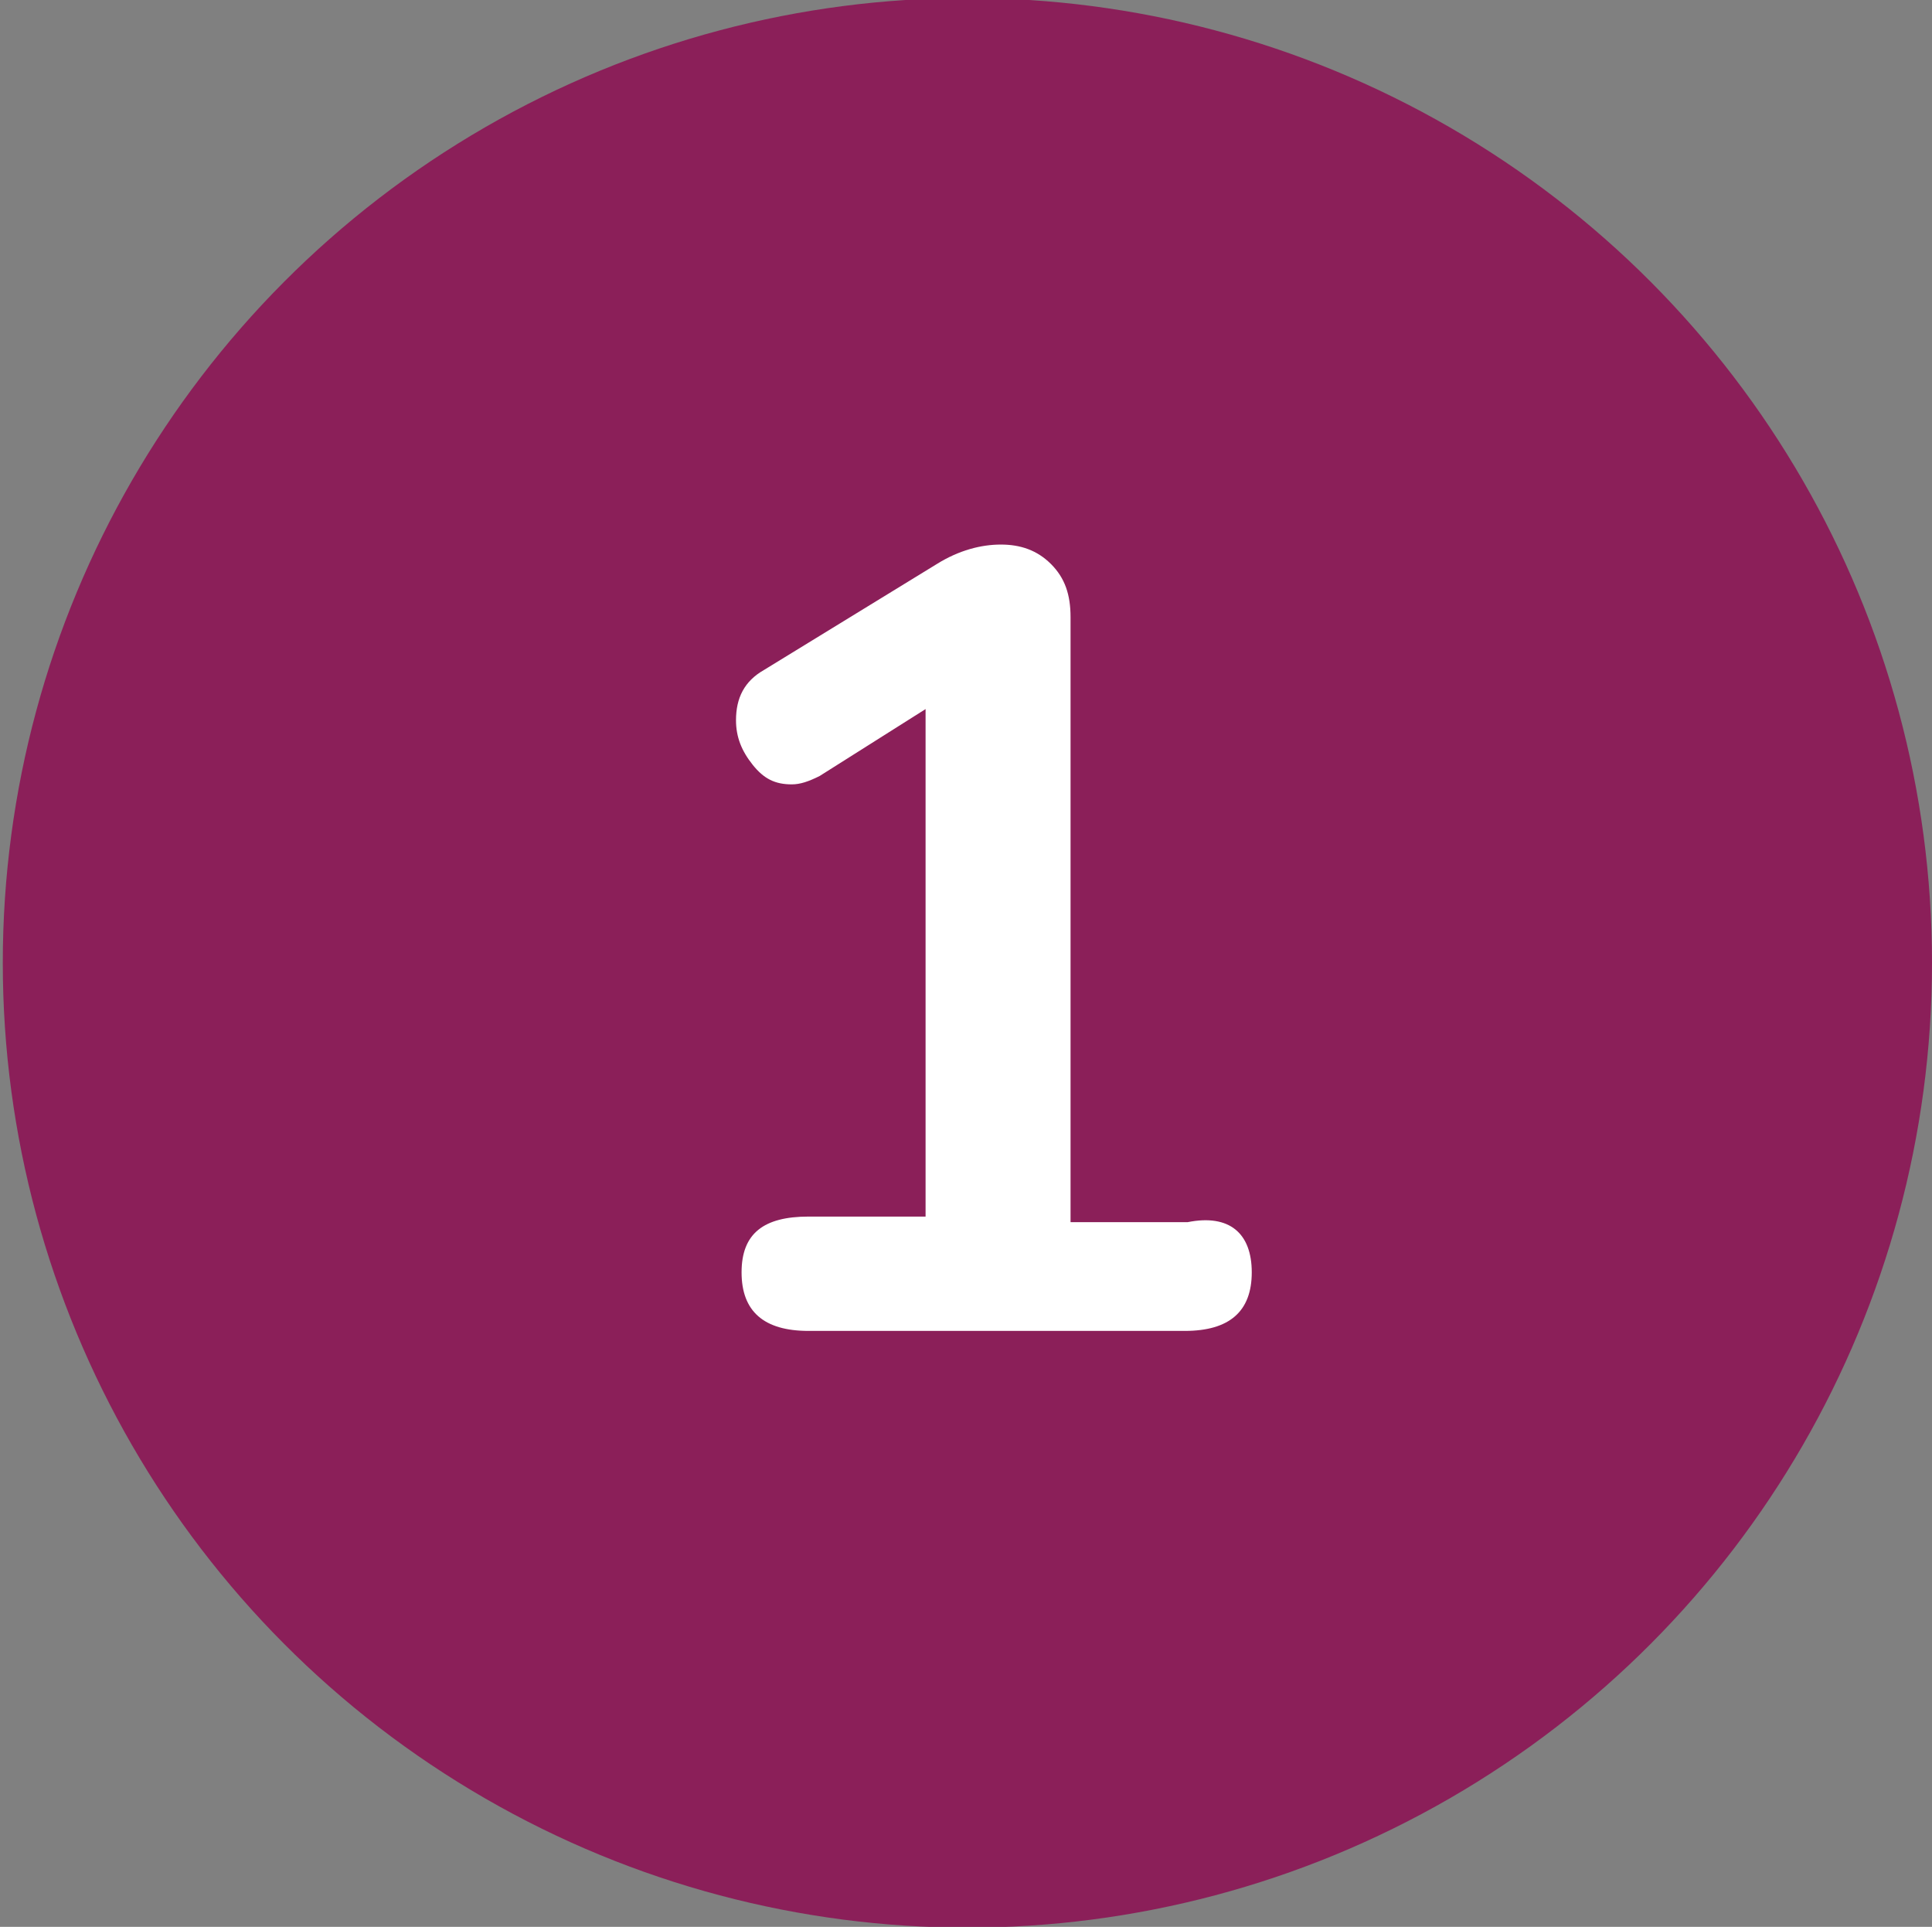
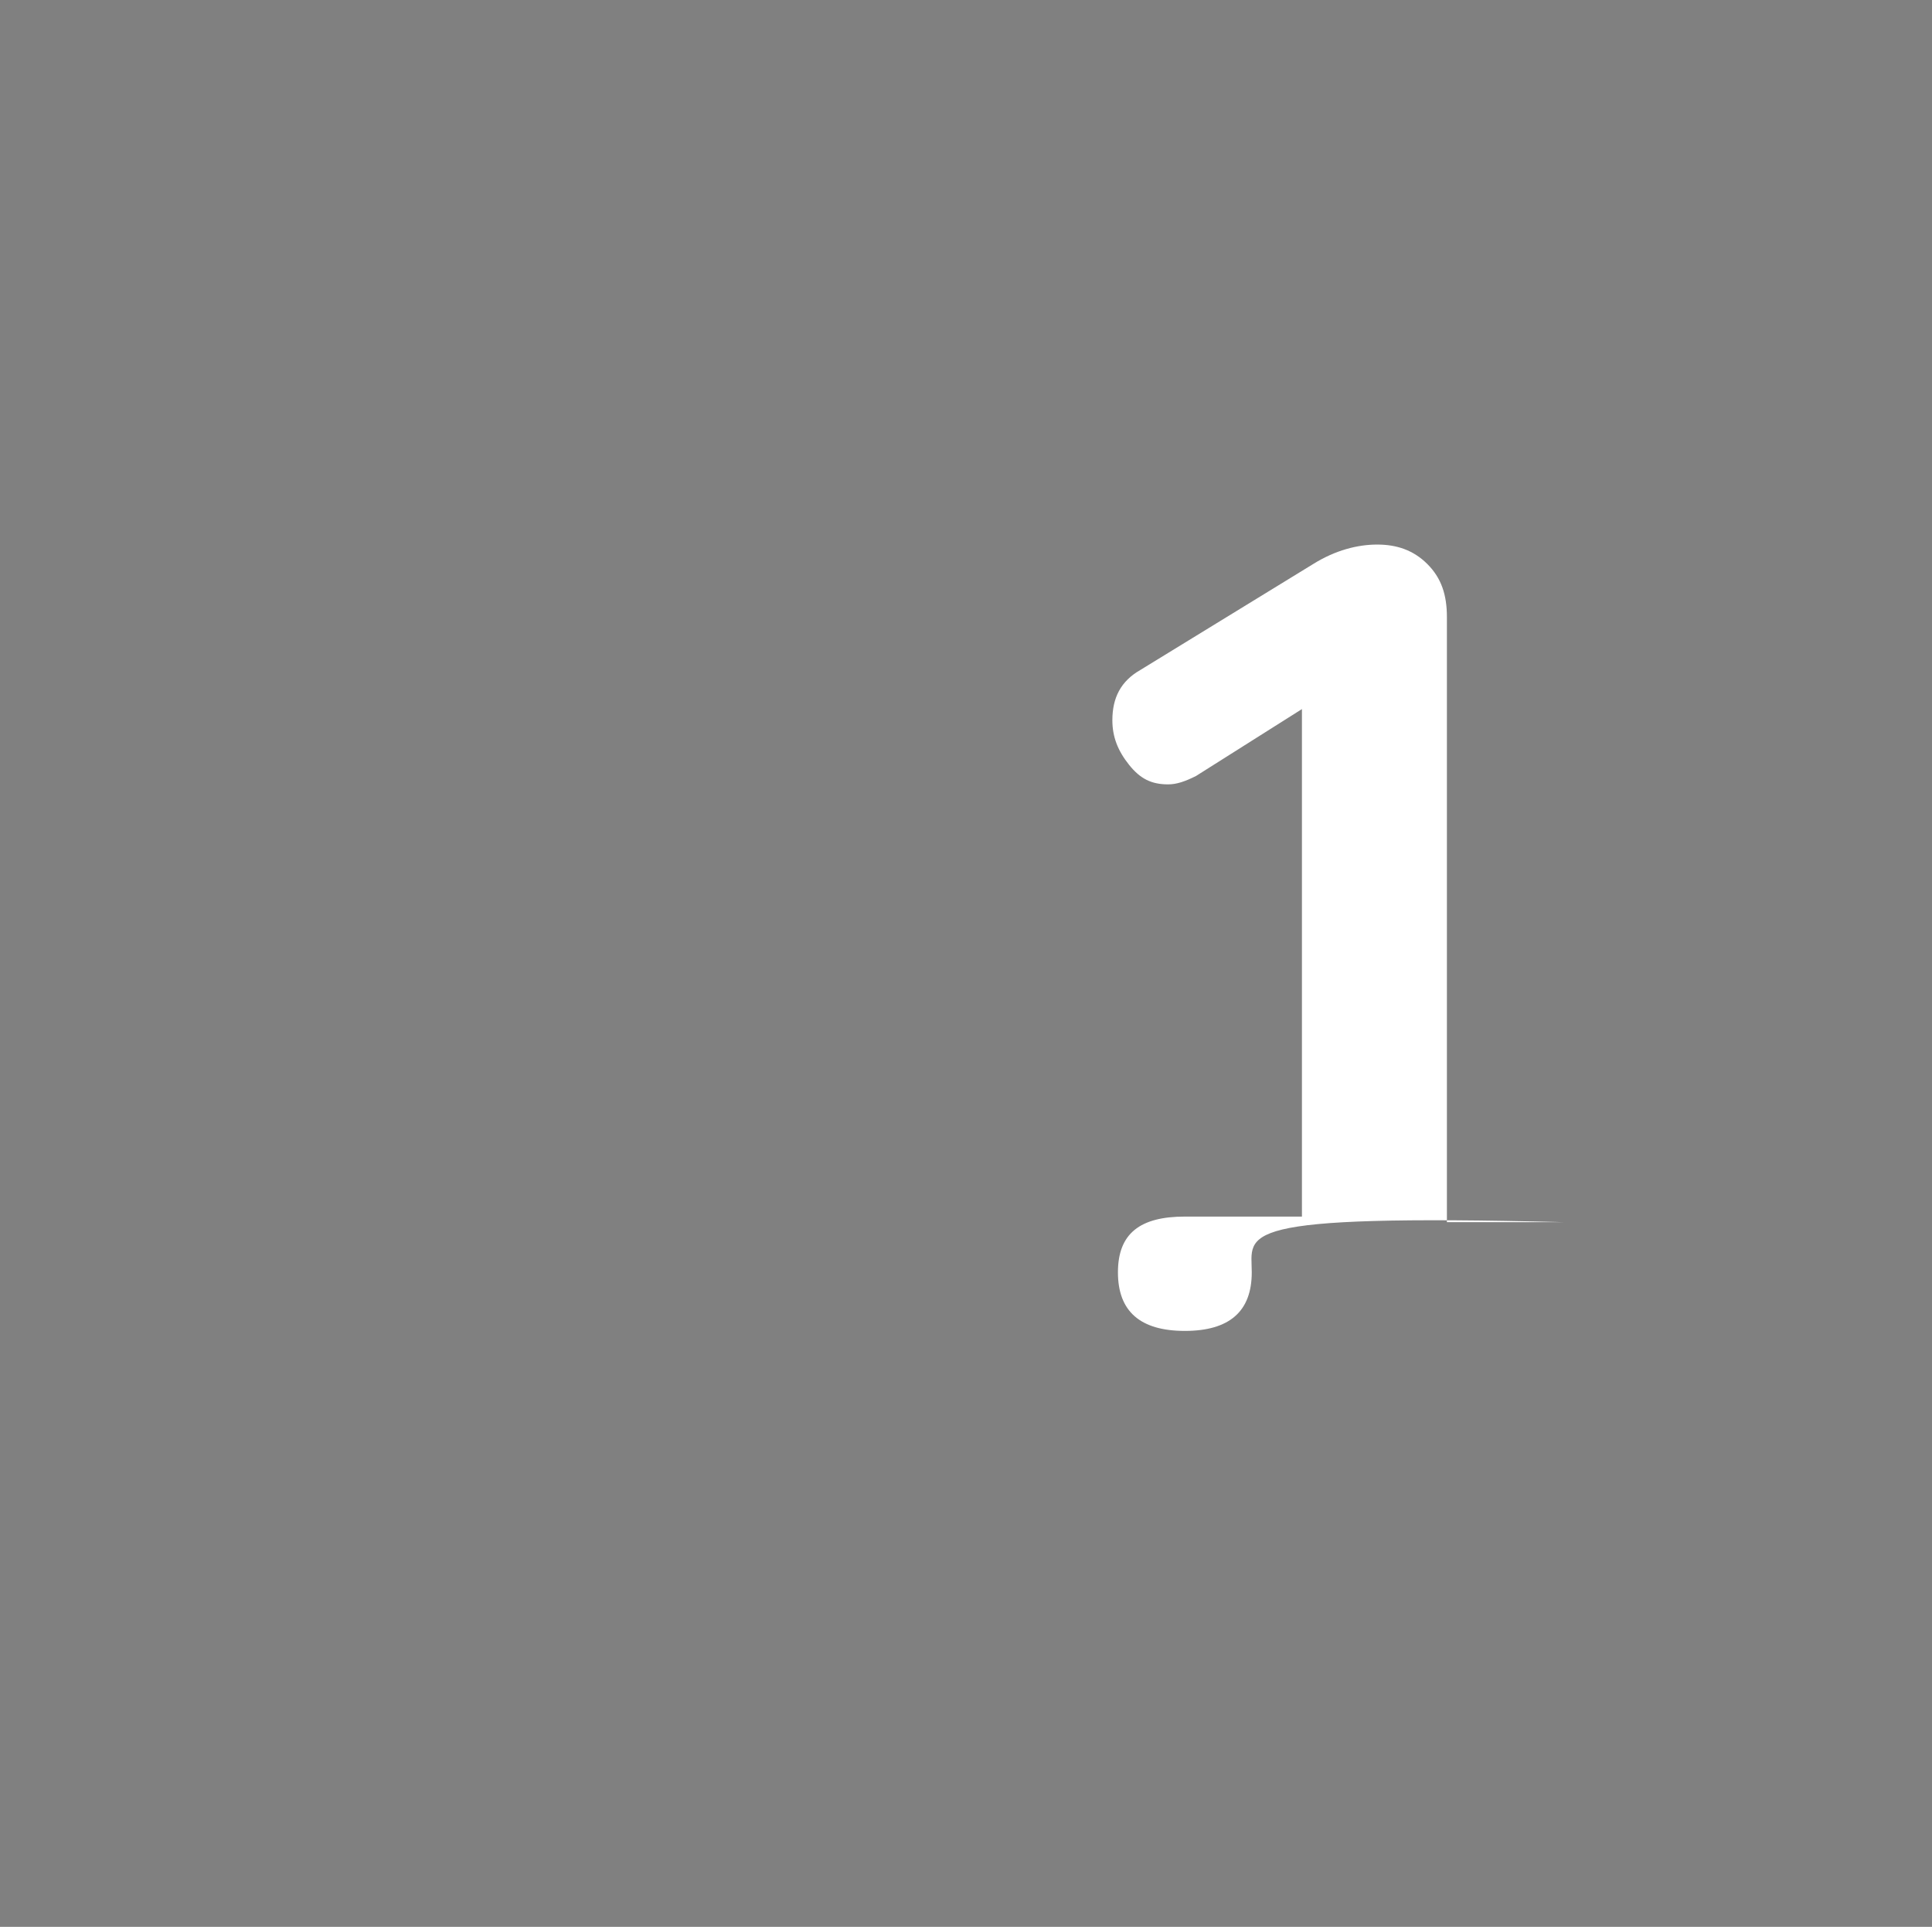
<svg xmlns="http://www.w3.org/2000/svg" version="1.1" id="Layer_1" x="0px" y="0px" viewBox="0 0 69.3 69.1" style="enable-background:new 0 0 69.3 69.1;" xml:space="preserve">
  <rect x="0" y="0" width="69.3" height="69.1" fill="#808080" stroke="none" />
  <style type="text/css">
	.st0{fill:#8B1F59;}
	.st1{enable-background:new    ;}
	.st2{fill:#FFFFFF;}
</style>
  <g id="_1-icon" transform="translate(-123 -1158.271)">
-     <circle id="Ellipse_29" class="st0" cx="157.7" cy="1192.8" r="34.6" />
    <g class="st1">
-       <path class="st2" d="M167.9,1203.9c0,1.4-0.8,2.1-2.4,2.1H152c-1.6,0-2.4-0.7-2.4-2.1c0-1.4,0.8-2,2.4-2h4.2v-18.2l-3.8,2.4    c-0.4,0.2-0.7,0.3-1,0.3c-0.6,0-1-0.2-1.4-0.7c-0.4-0.5-0.6-1-0.6-1.6c0-0.8,0.3-1.4,1-1.8l6.2-3.8c0.8-0.5,1.6-0.7,2.3-0.7    c0.7,0,1.3,0.2,1.8,0.7c0.5,0.5,0.7,1.1,0.7,1.9v21.7h4.2C167.1,1201.8,167.9,1202.5,167.9,1203.9z" />
+       <path class="st2" d="M167.9,1203.9c0,1.4-0.8,2.1-2.4,2.1c-1.6,0-2.4-0.7-2.4-2.1c0-1.4,0.8-2,2.4-2h4.2v-18.2l-3.8,2.4    c-0.4,0.2-0.7,0.3-1,0.3c-0.6,0-1-0.2-1.4-0.7c-0.4-0.5-0.6-1-0.6-1.6c0-0.8,0.3-1.4,1-1.8l6.2-3.8c0.8-0.5,1.6-0.7,2.3-0.7    c0.7,0,1.3,0.2,1.8,0.7c0.5,0.5,0.7,1.1,0.7,1.9v21.7h4.2C167.1,1201.8,167.9,1202.5,167.9,1203.9z" />
    </g>
  </g>
</svg>